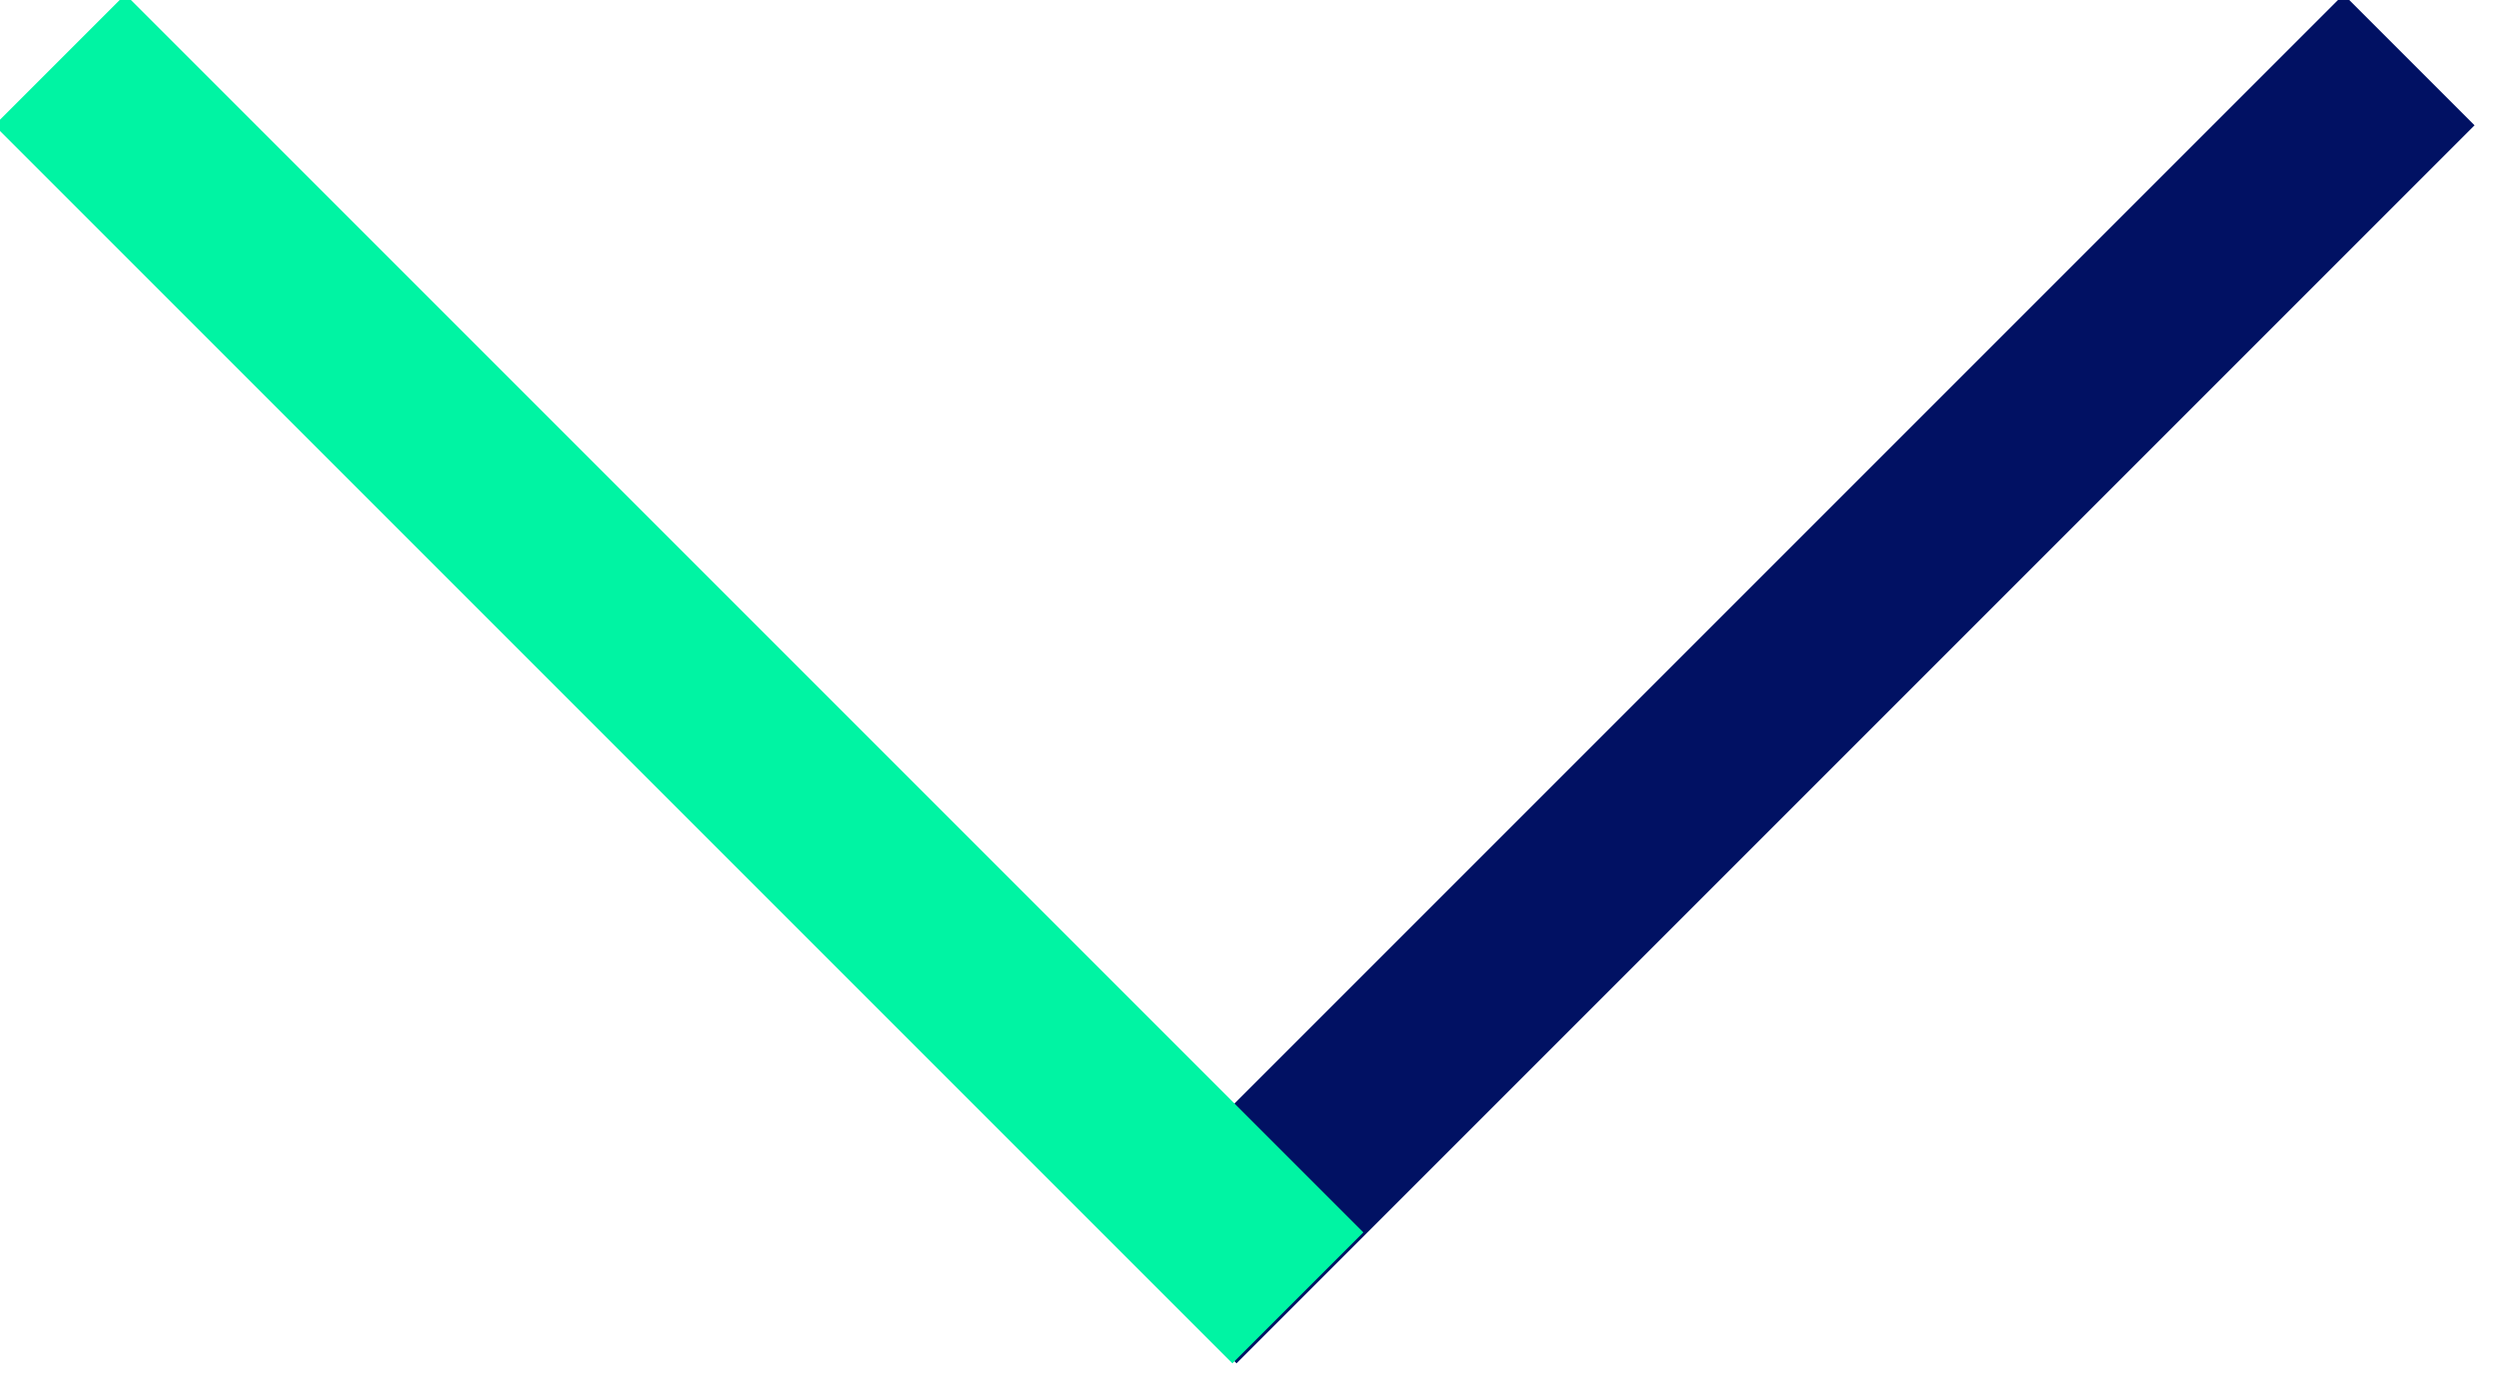
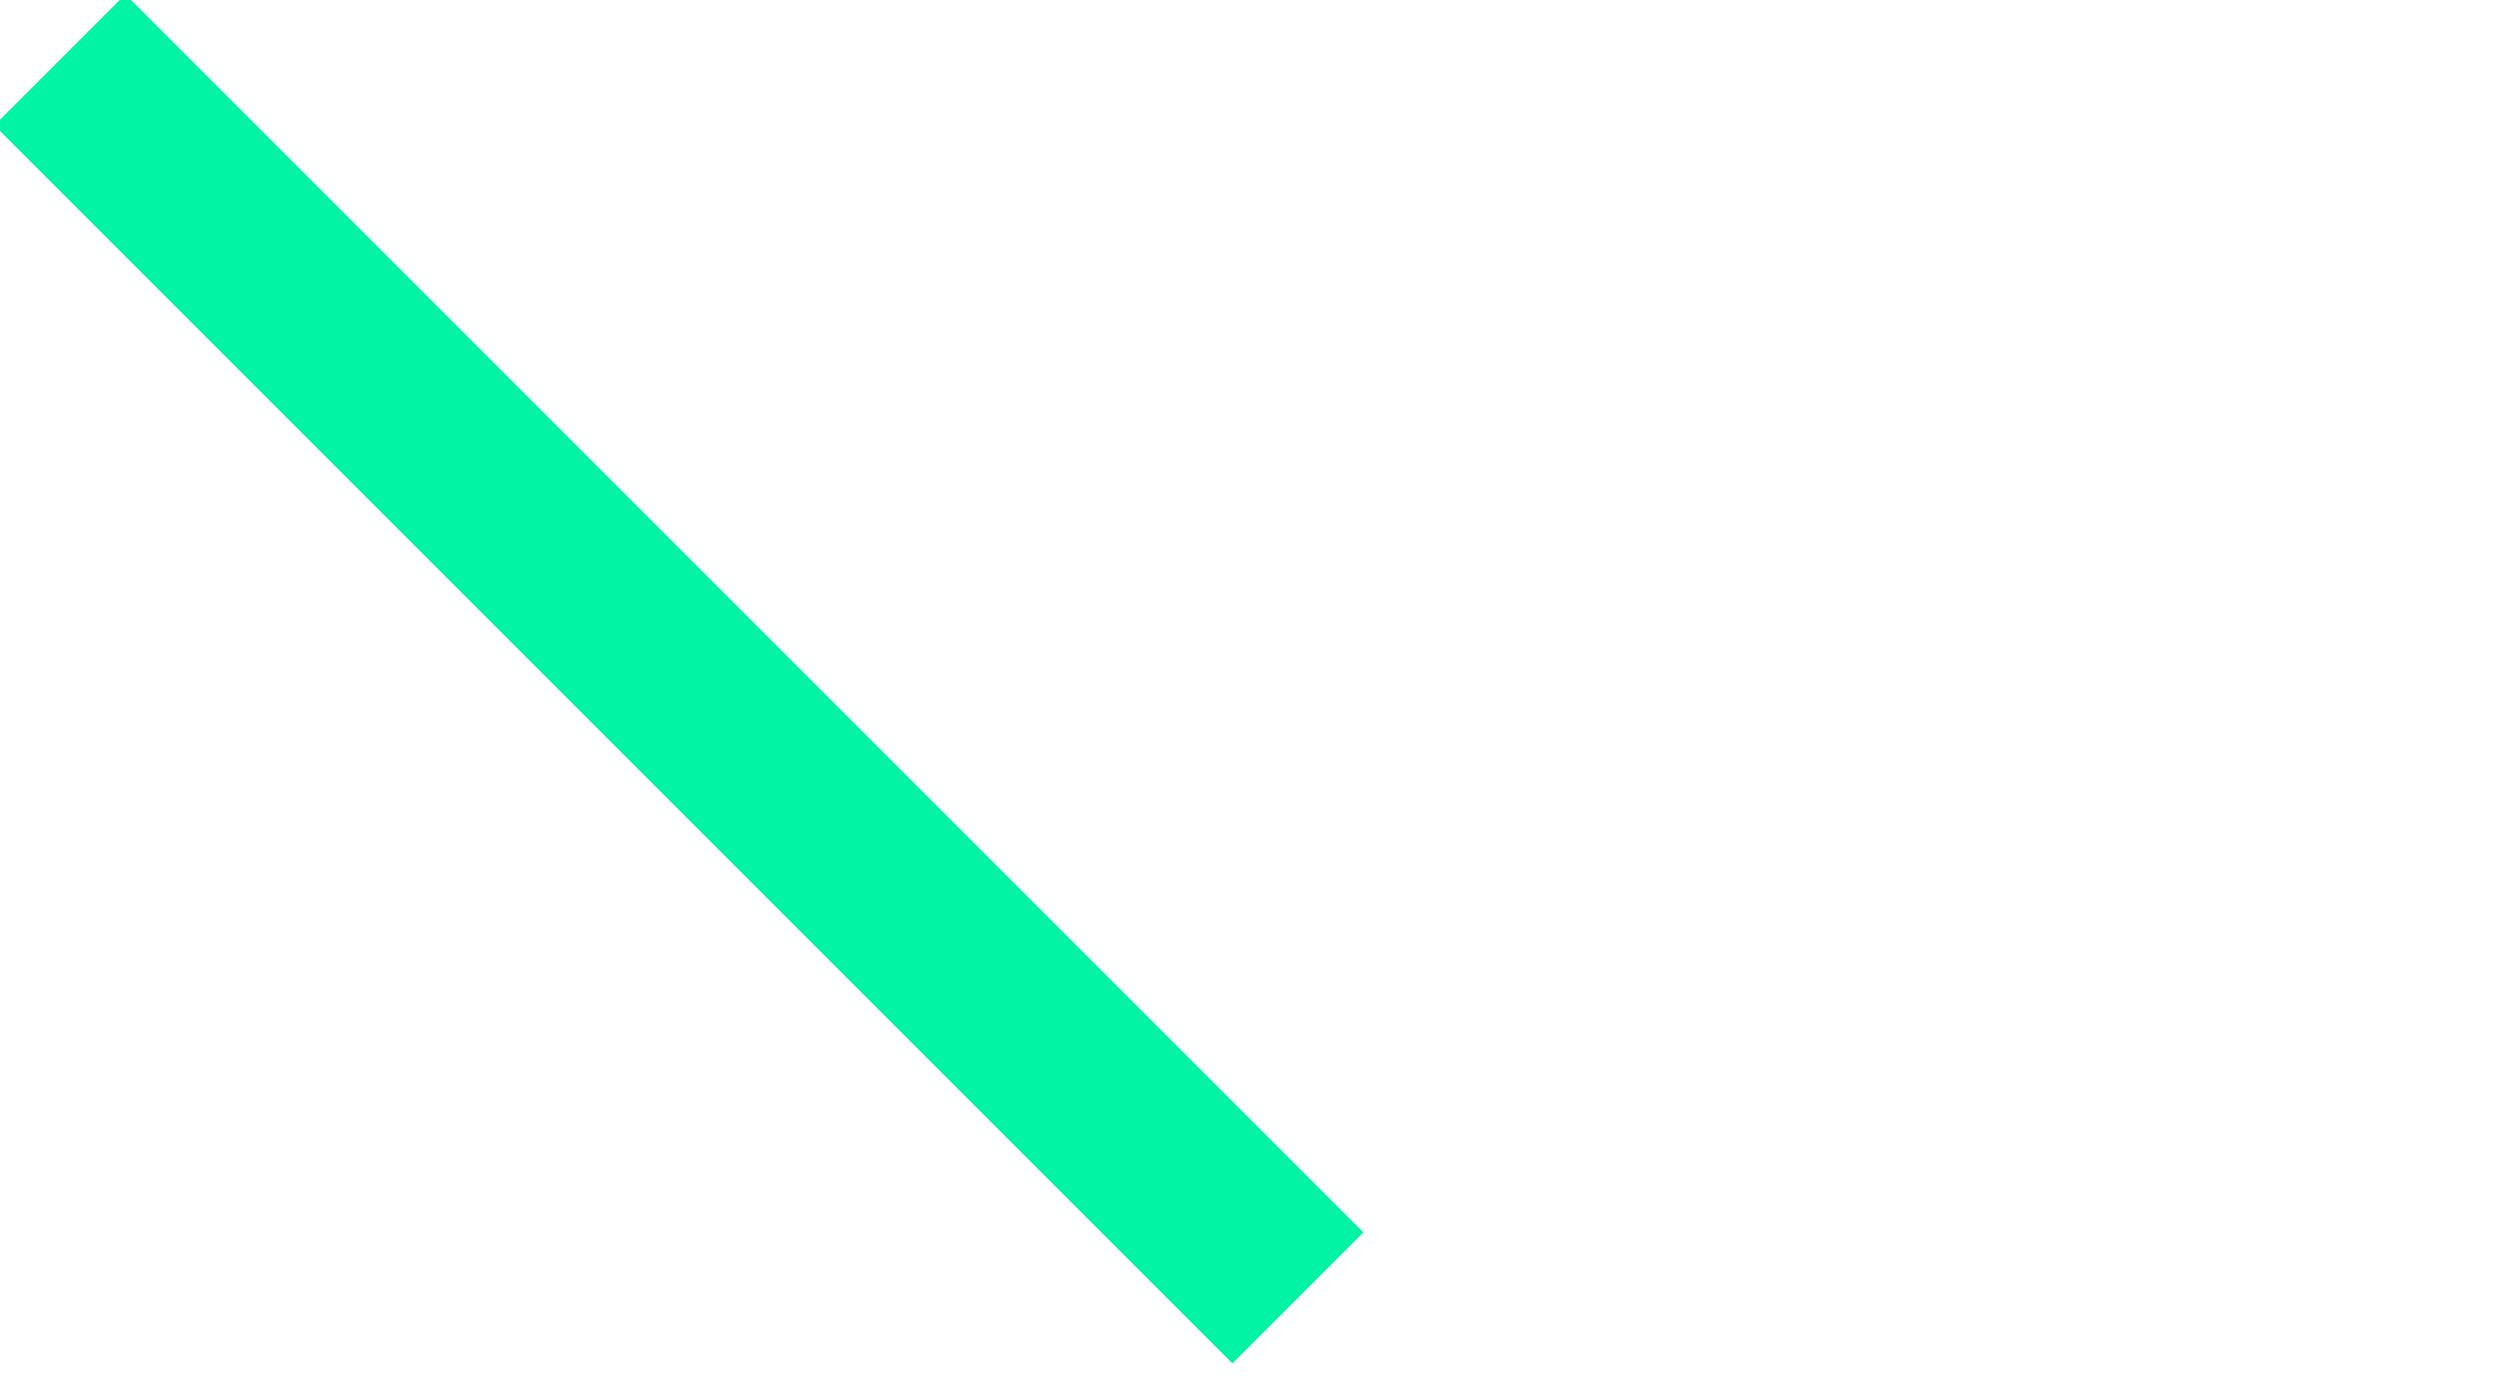
<svg xmlns="http://www.w3.org/2000/svg" width="27" height="15" viewBox="0 0 27 15">
  <g fill="none" fill-rule="evenodd">
-     <polygon fill="#011163" points="28.786 6.332 28.786 8.332 9.877 8.332 9.877 6.332" transform="scale(-1 1) rotate(45 0 -39.34)" />
    <polygon fill="#00F4A3" points="16.786 6.332 16.786 8.332 -2.123 8.332 -2.123 6.332" transform="rotate(45 7.332 7.332)" />
  </g>
</svg>